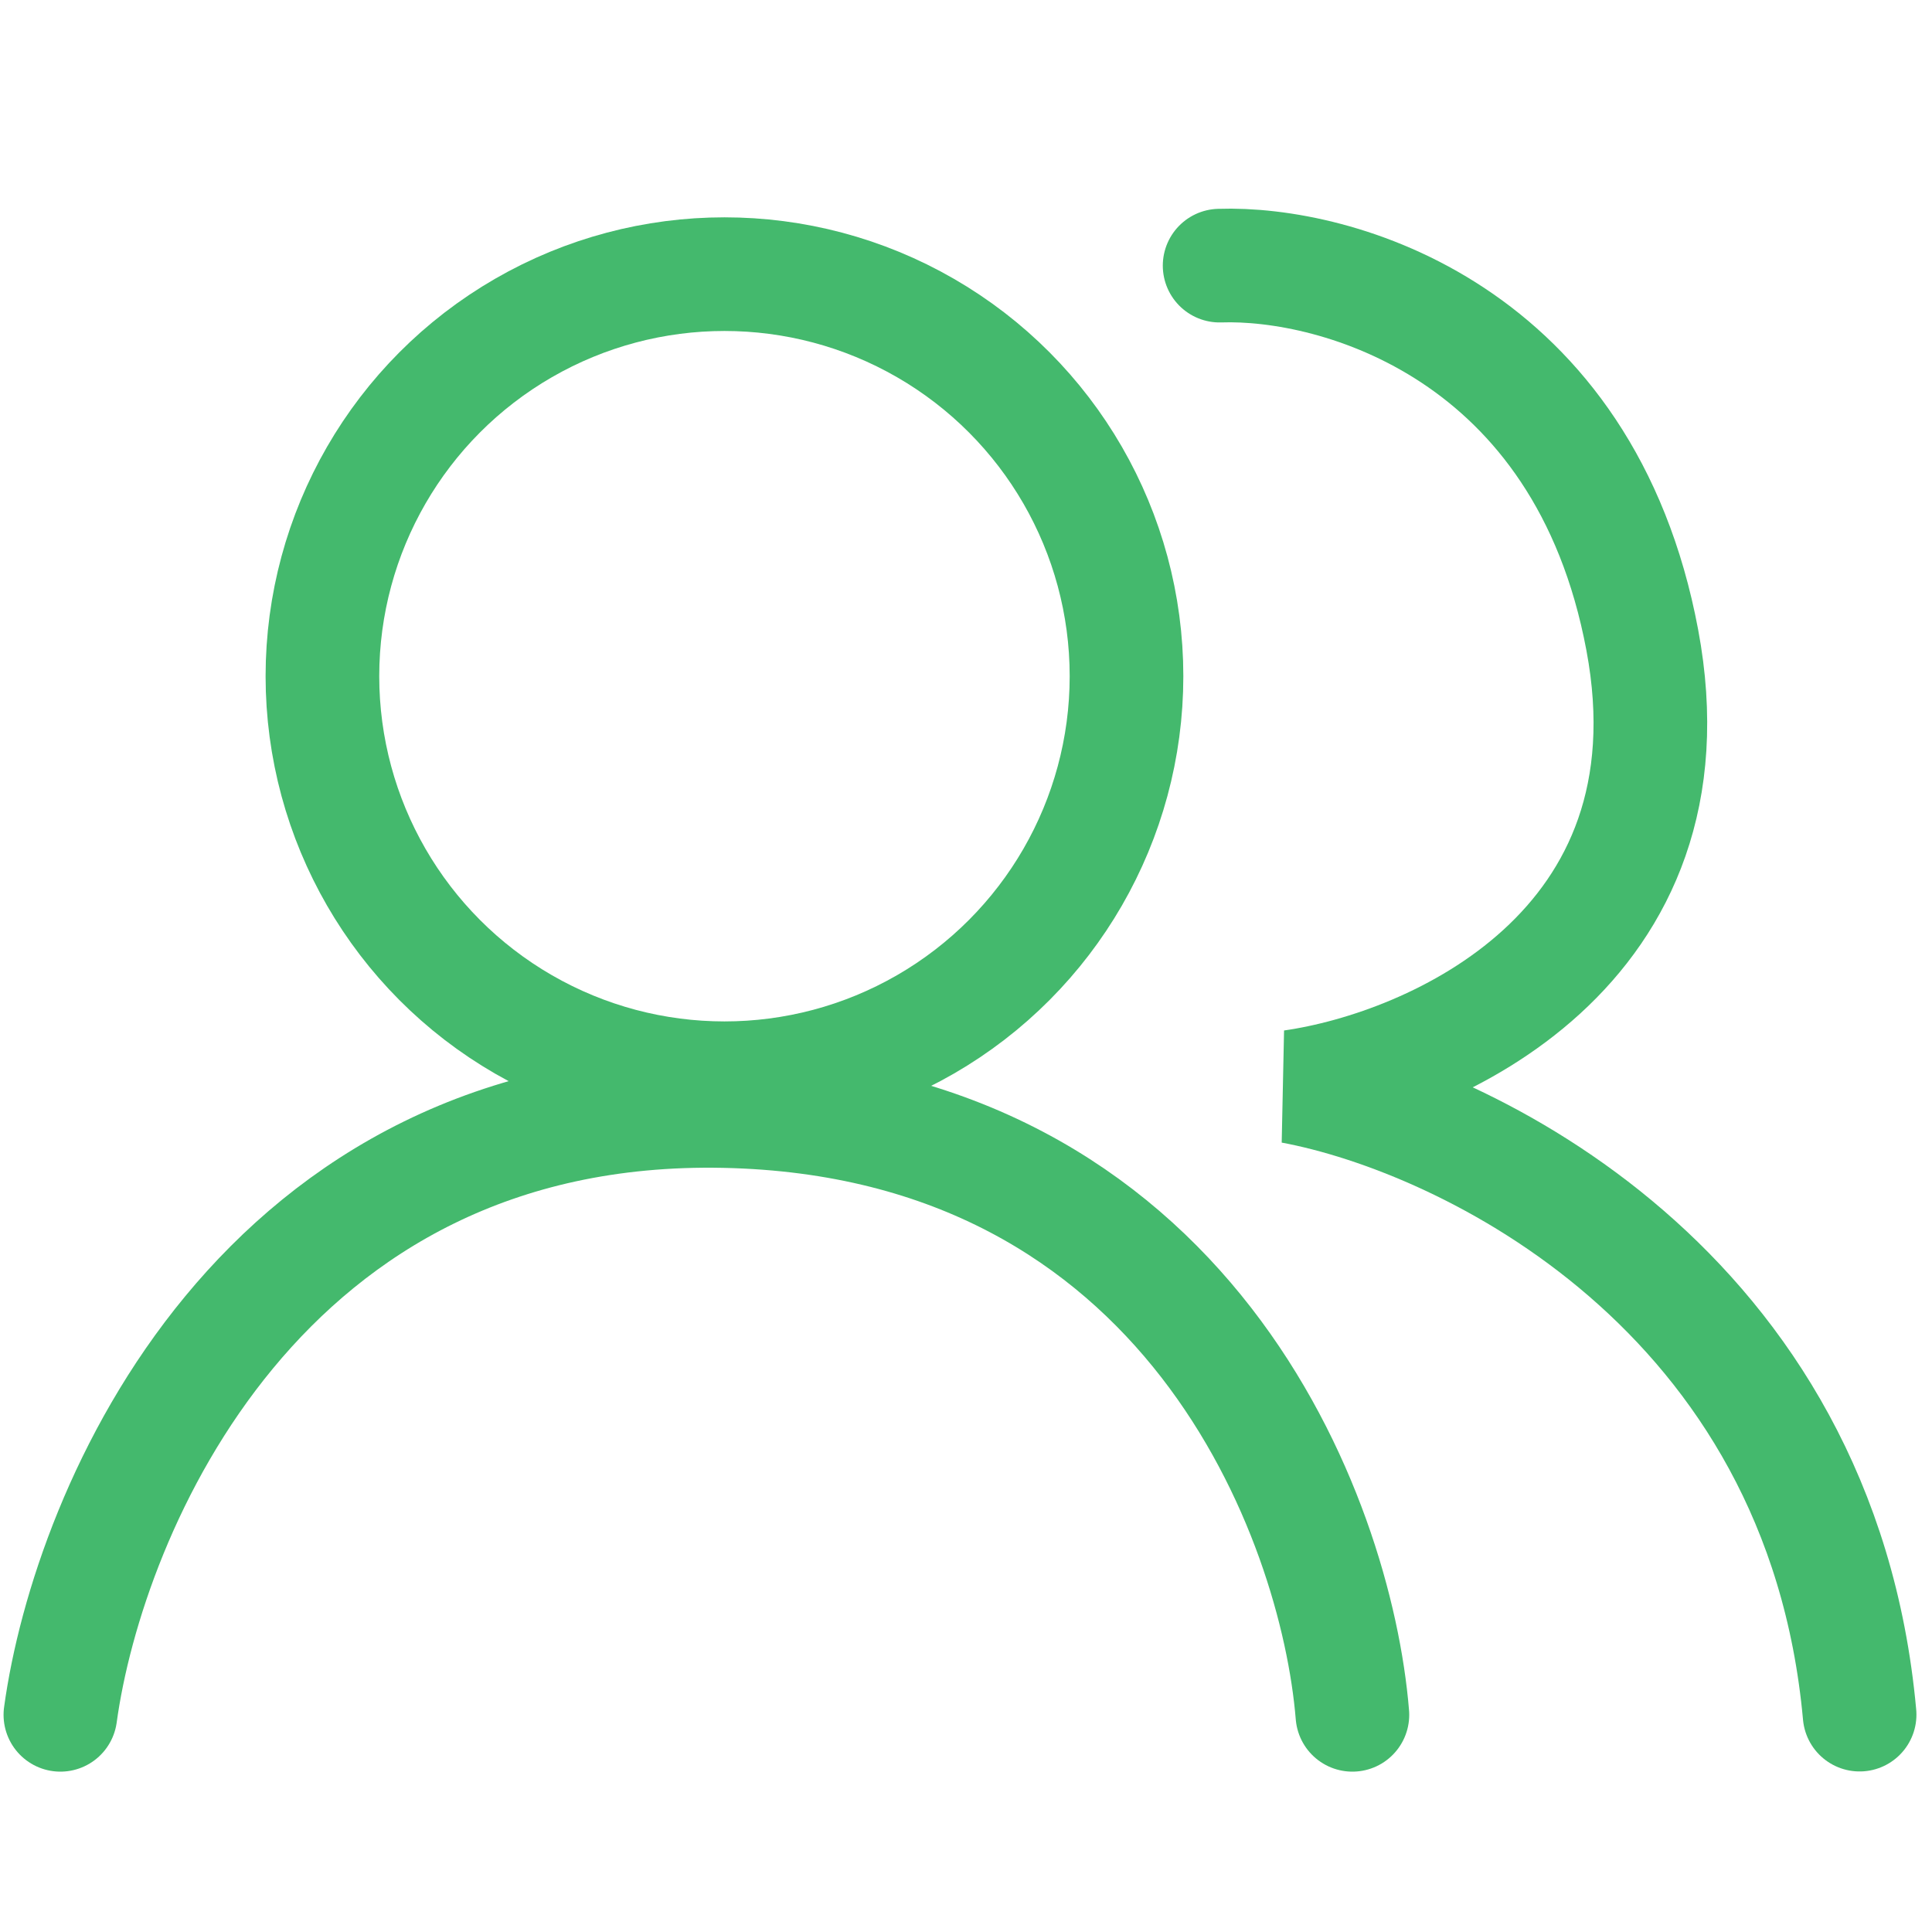
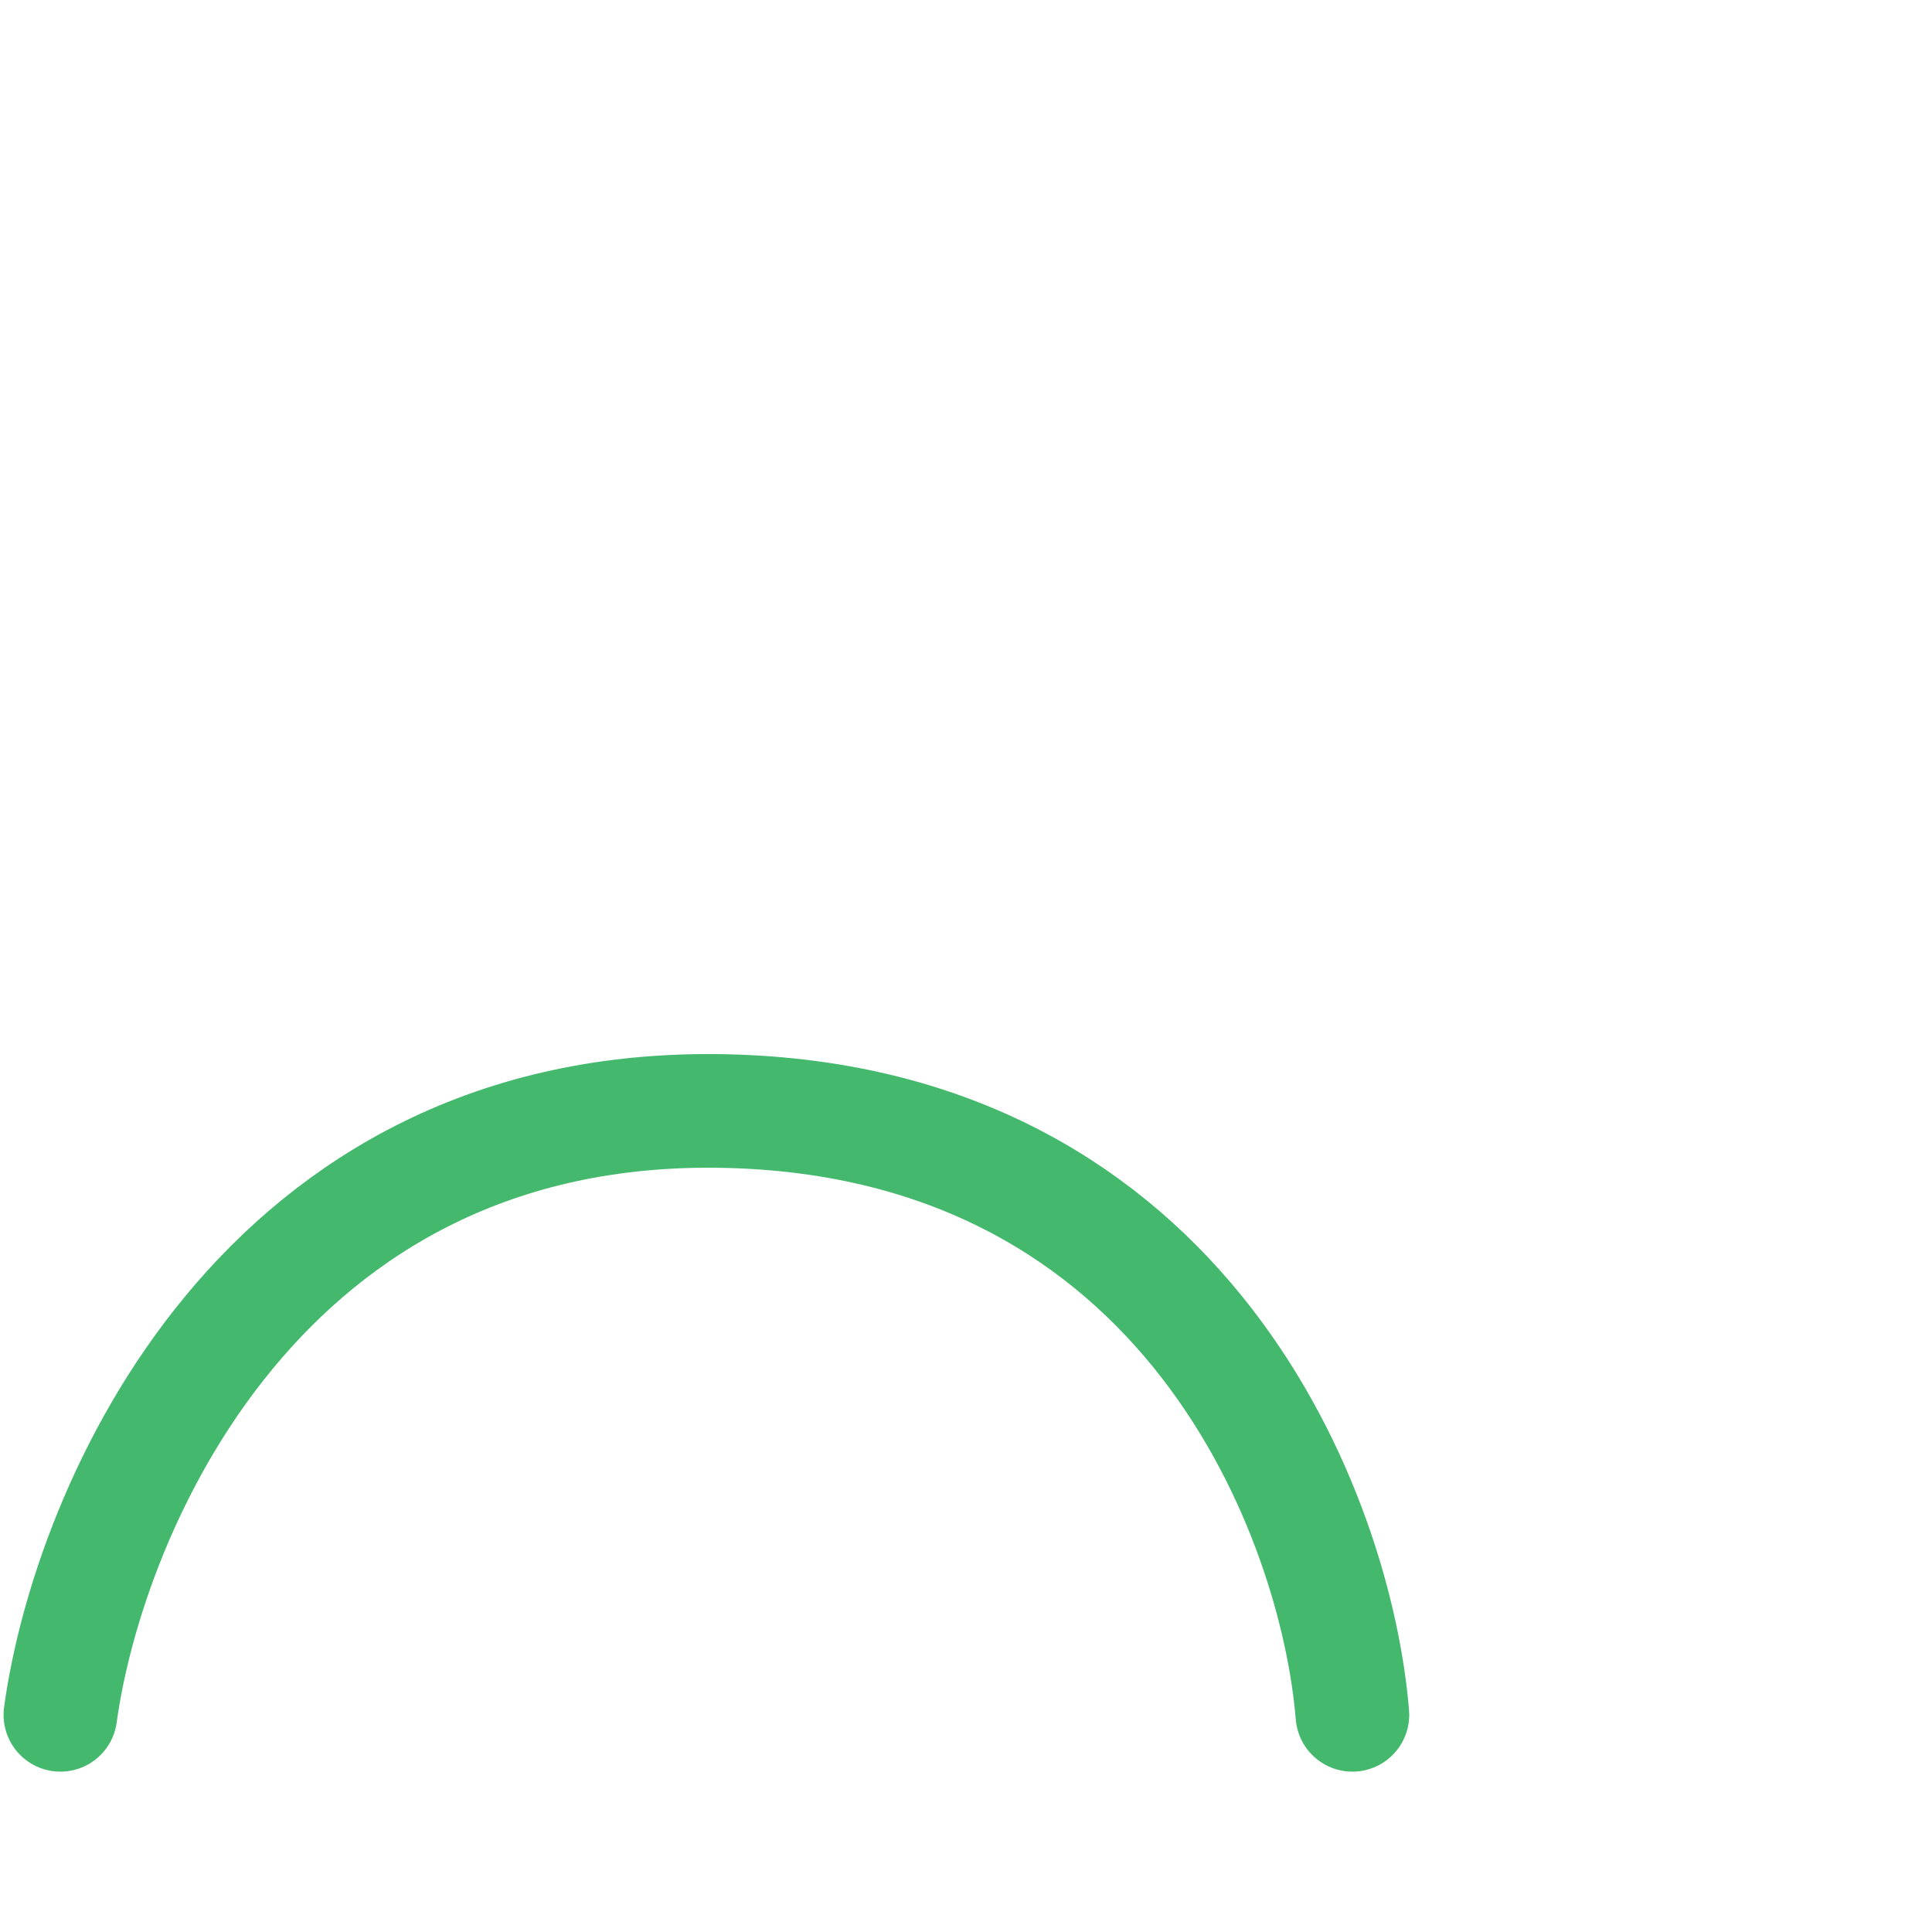
<svg xmlns="http://www.w3.org/2000/svg" width="51" height="51" viewBox="0 0 51 51" fill="none">
-   <circle cx="19.124" cy="17.85" r="10.613" stroke="#44B96D" stroke-width="3" />
  <path d="M1.594 45.267C2.337 39.848 6.885 29.074 19.125 29.329C31.365 29.584 35.275 40.061 35.7 45.267" stroke="#44B96D" stroke-width="3" stroke-linecap="round" />
-   <path d="M32.195 7.012C35.277 6.906 41.822 8.734 43.352 16.894C44.882 25.054 37.827 28.156 34.108 28.687C38.677 29.537 48.069 34.042 49.089 45.262" stroke="#44B96D" stroke-width="3" stroke-linecap="round" />
</svg>